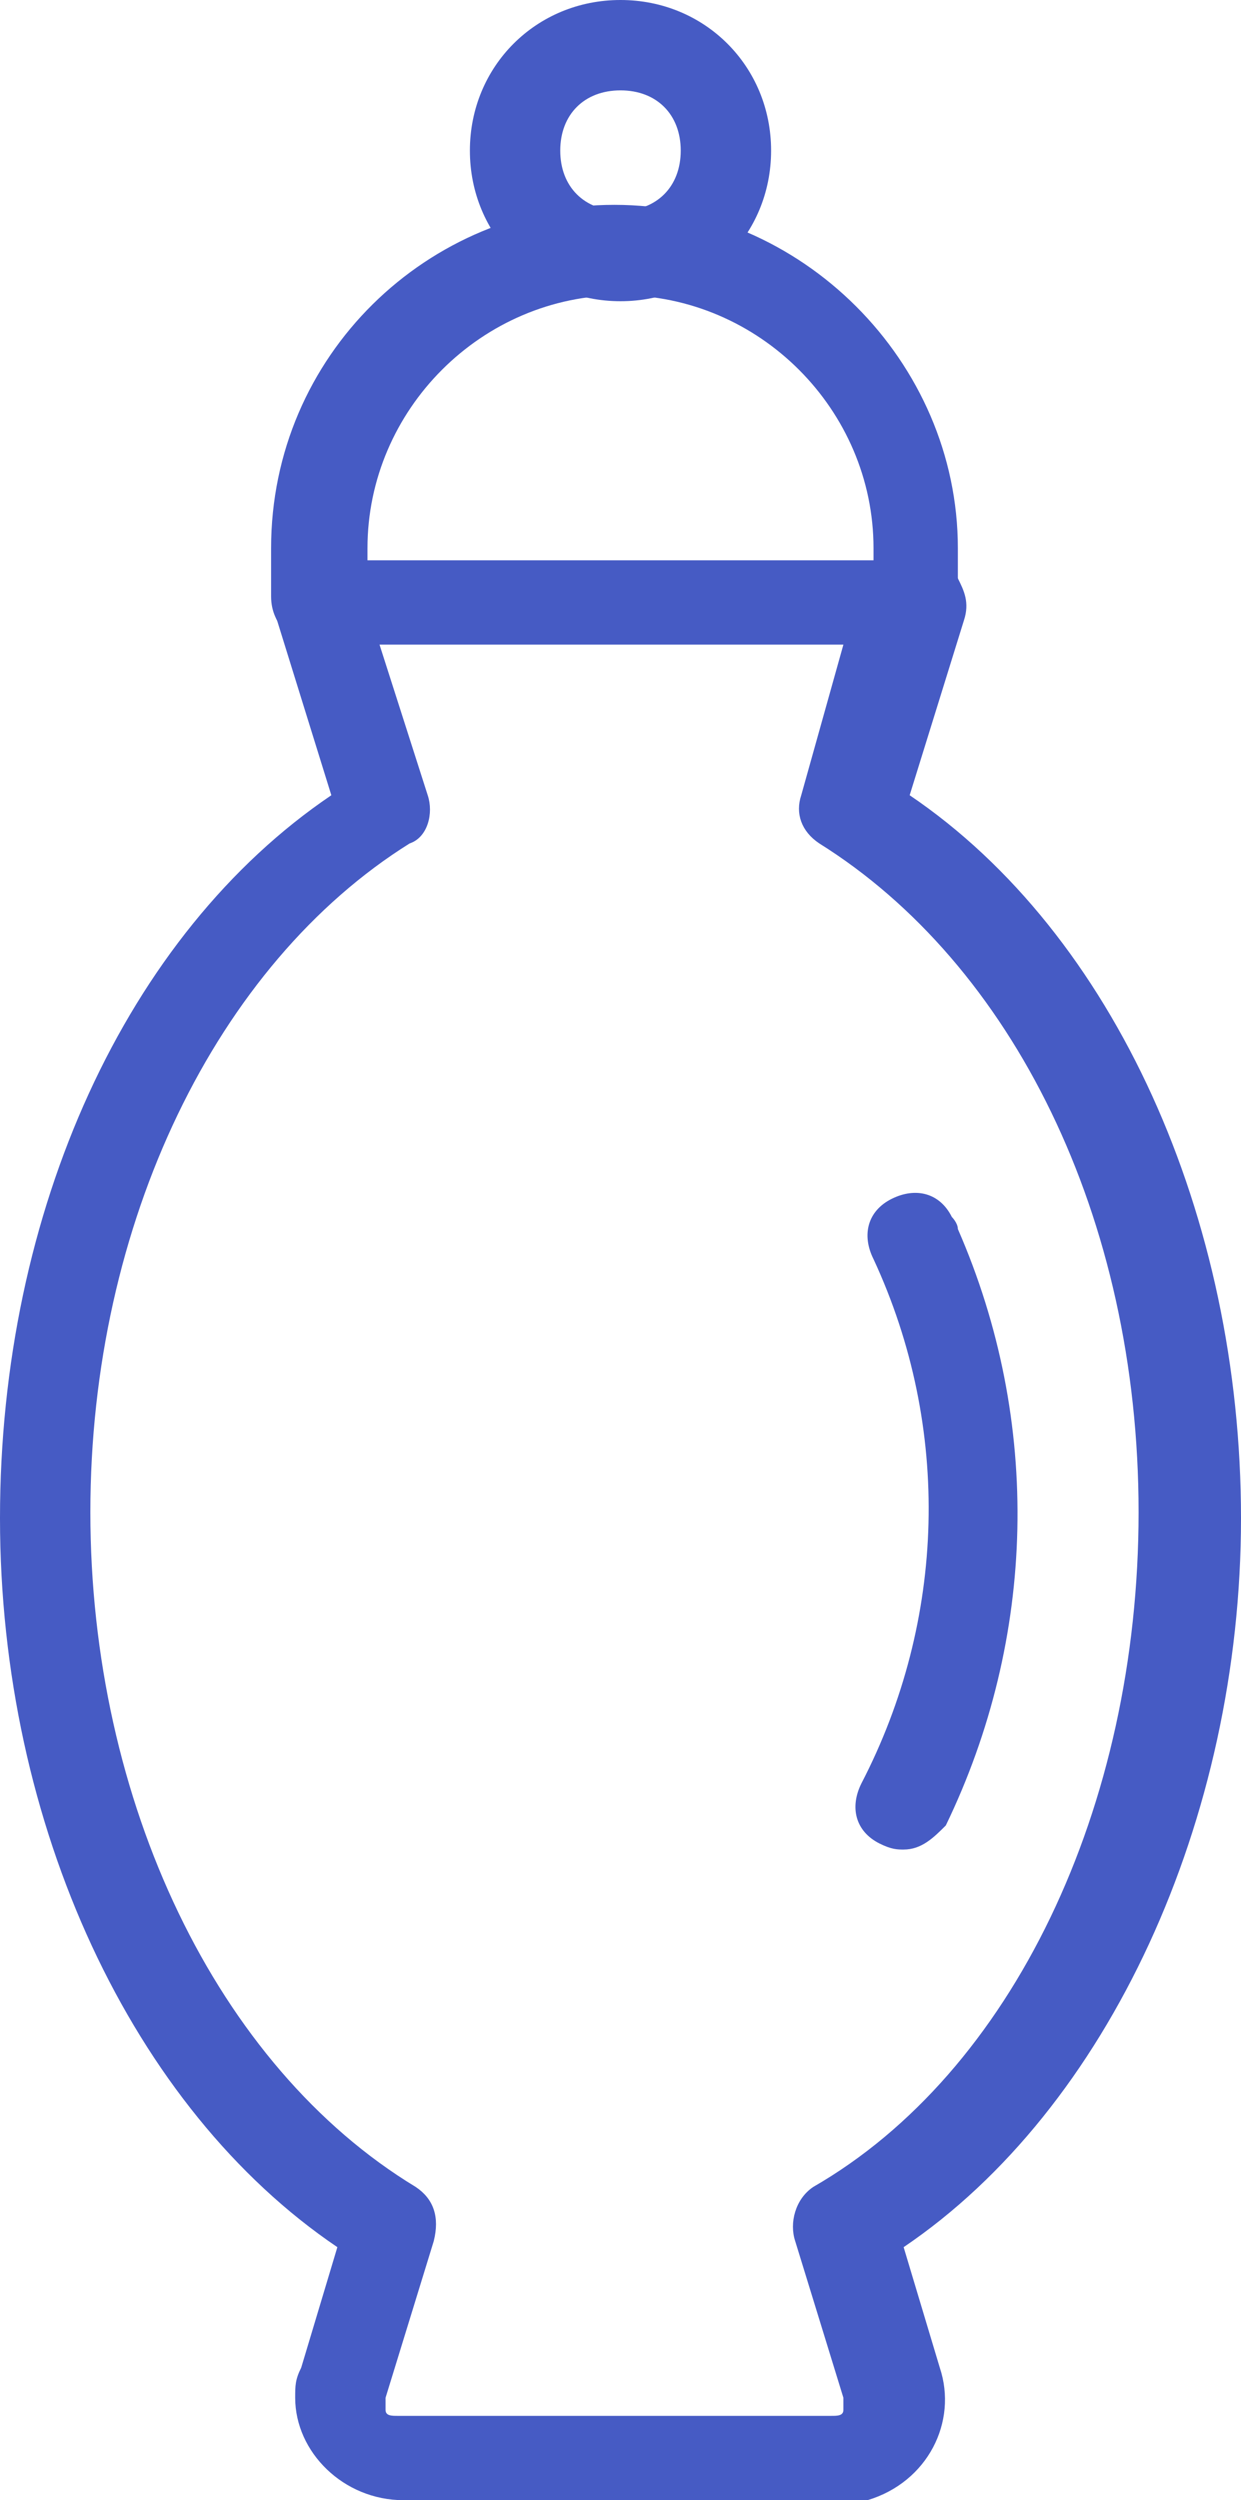
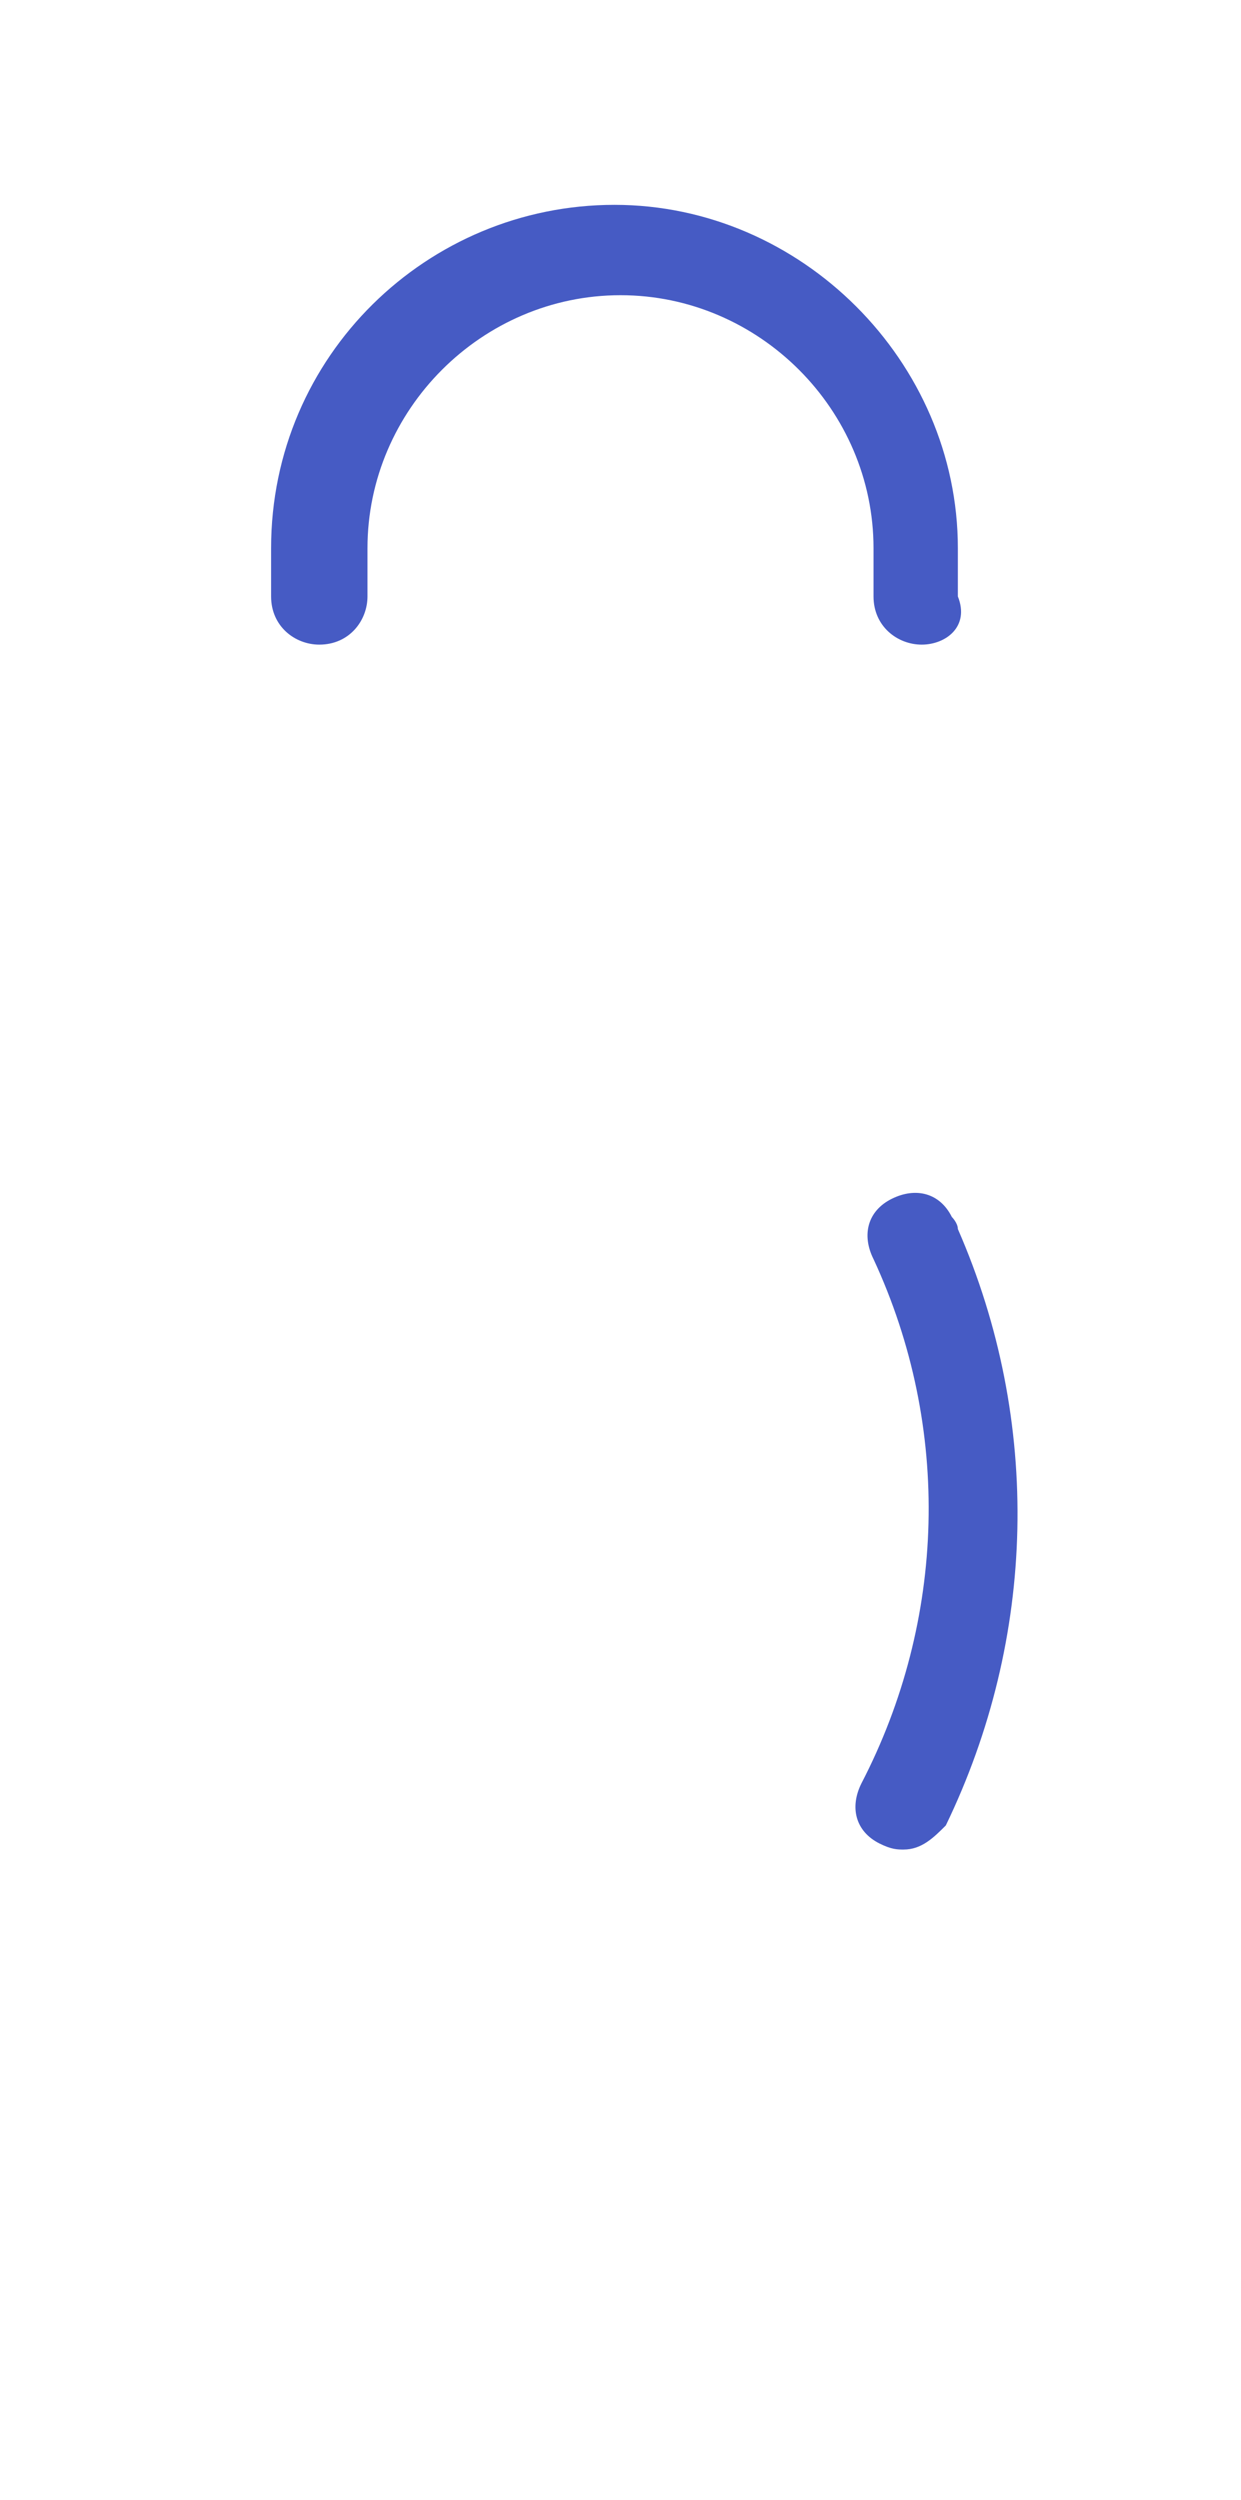
<svg xmlns="http://www.w3.org/2000/svg" viewBox="0 0 20.6 41.5">
  <defs>
    <style>.e{fill:#465BC4;}</style>
  </defs>
  <g id="a" />
  <g id="b">
    <g id="c">
      <g id="d">
-         <path class="e" d="M13.9,41.5H6.7c-1,0-1.8-.8-1.8-1.7,0-.2,0-.3,.1-.5l.6-2c-3.4-2.3-5.6-7-5.6-12.1S2.1,15.5,5.5,13.2l-.9-2.9c-.1-.2,0-.5,.1-.7s.4-.3,.6-.3H15.3c.2,0,.5,.1,.6,.3,.1,.2,.2,.4,.1,.7l-.9,2.9c3.4,2.3,5.5,7,5.5,12s-2.2,9.8-5.6,12.1l.6,2c.3,.9-.2,1.9-1.2,2.2h-.5ZM6.3,10.7l.8,2.5c.1,.3,0,.7-.3,.8-3.2,2-5.3,6.3-5.3,11.1s2.1,9.2,5.4,11.2c.3,.2,.4,.5,.3,.9l-.8,2.6v.2c0,.1,.1,.1,.2,.1h7.2c.1,0,.2,0,.2-.1v-.2l-.8-2.6c-.1-.3,0-.7,.3-.9,3.3-1.9,5.4-6.3,5.4-11.2s-2.1-9.1-5.3-11.1c-.3-.2-.4-.5-.3-.8l.7-2.5H6.3Z" />
        <path class="e" d="M15.3,10.7c-.4,0-.8-.3-.8-.8v-.8c0-2.3-1.9-4.2-4.2-4.2s-4.2,1.9-4.2,4.2h0v.8c0,.4-.3,.8-.8,.8-.4,0-.8-.3-.8-.8v-.8c0-3.2,2.6-5.7,5.7-5.7s5.7,2.6,5.7,5.7h0v.8c.2,.5-.2,.8-.6,.8h0Z" />
-         <path class="e" d="M10.3,5c-1.4,0-2.5-1.1-2.5-2.5s1.1-2.5,2.5-2.5,2.5,1.1,2.5,2.5-1.1,2.5-2.5,2.5h0Zm0-3.5c-.6,0-1,.4-1,1s.4,1,1,1,1-.4,1-1-.4-1-1-1Z" />
        <path class="e" d="M15,30.7c-.1,0-.2,0-.4-.1-.4-.2-.5-.6-.3-1,1.4-2.7,1.5-5.9,.2-8.7-.2-.4-.1-.8,.3-1s.8-.1,1,.3c0,0,.1,.1,.1,.2,1.4,3.2,1.3,6.8-.2,9.9-.2,.2-.4,.4-.7,.4Z" />
      </g>
    </g>
  </g>
</svg>